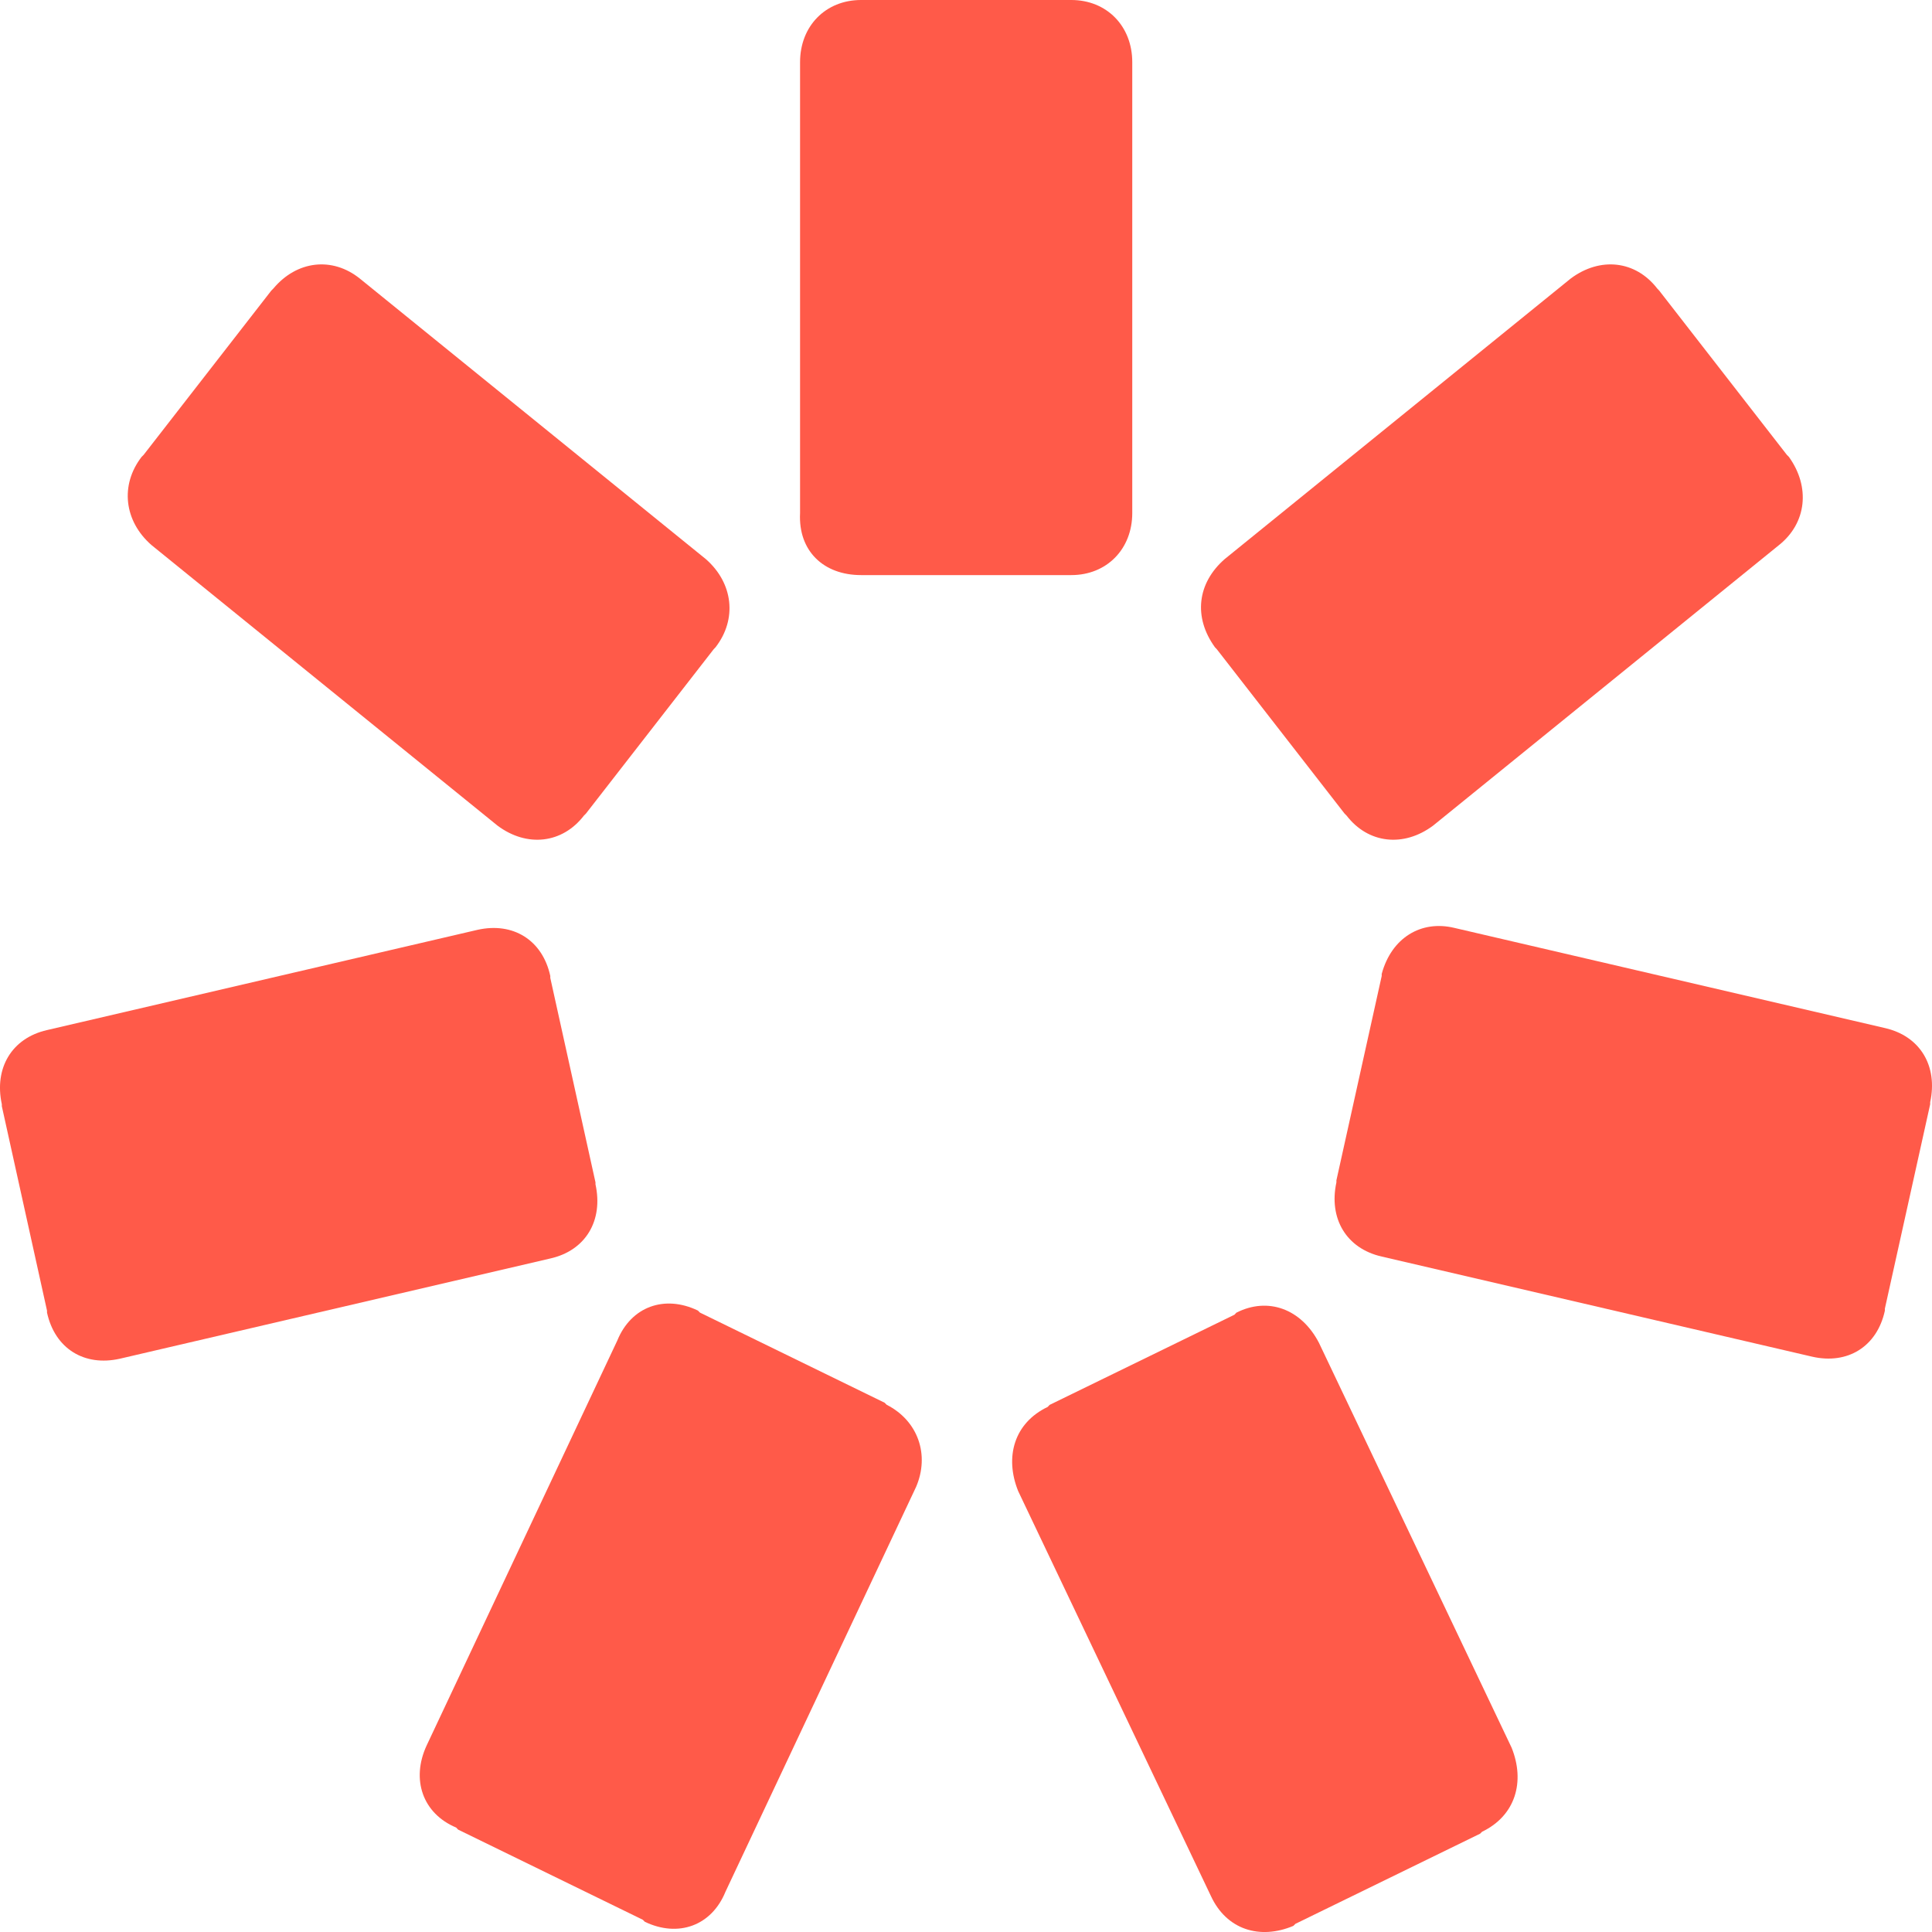
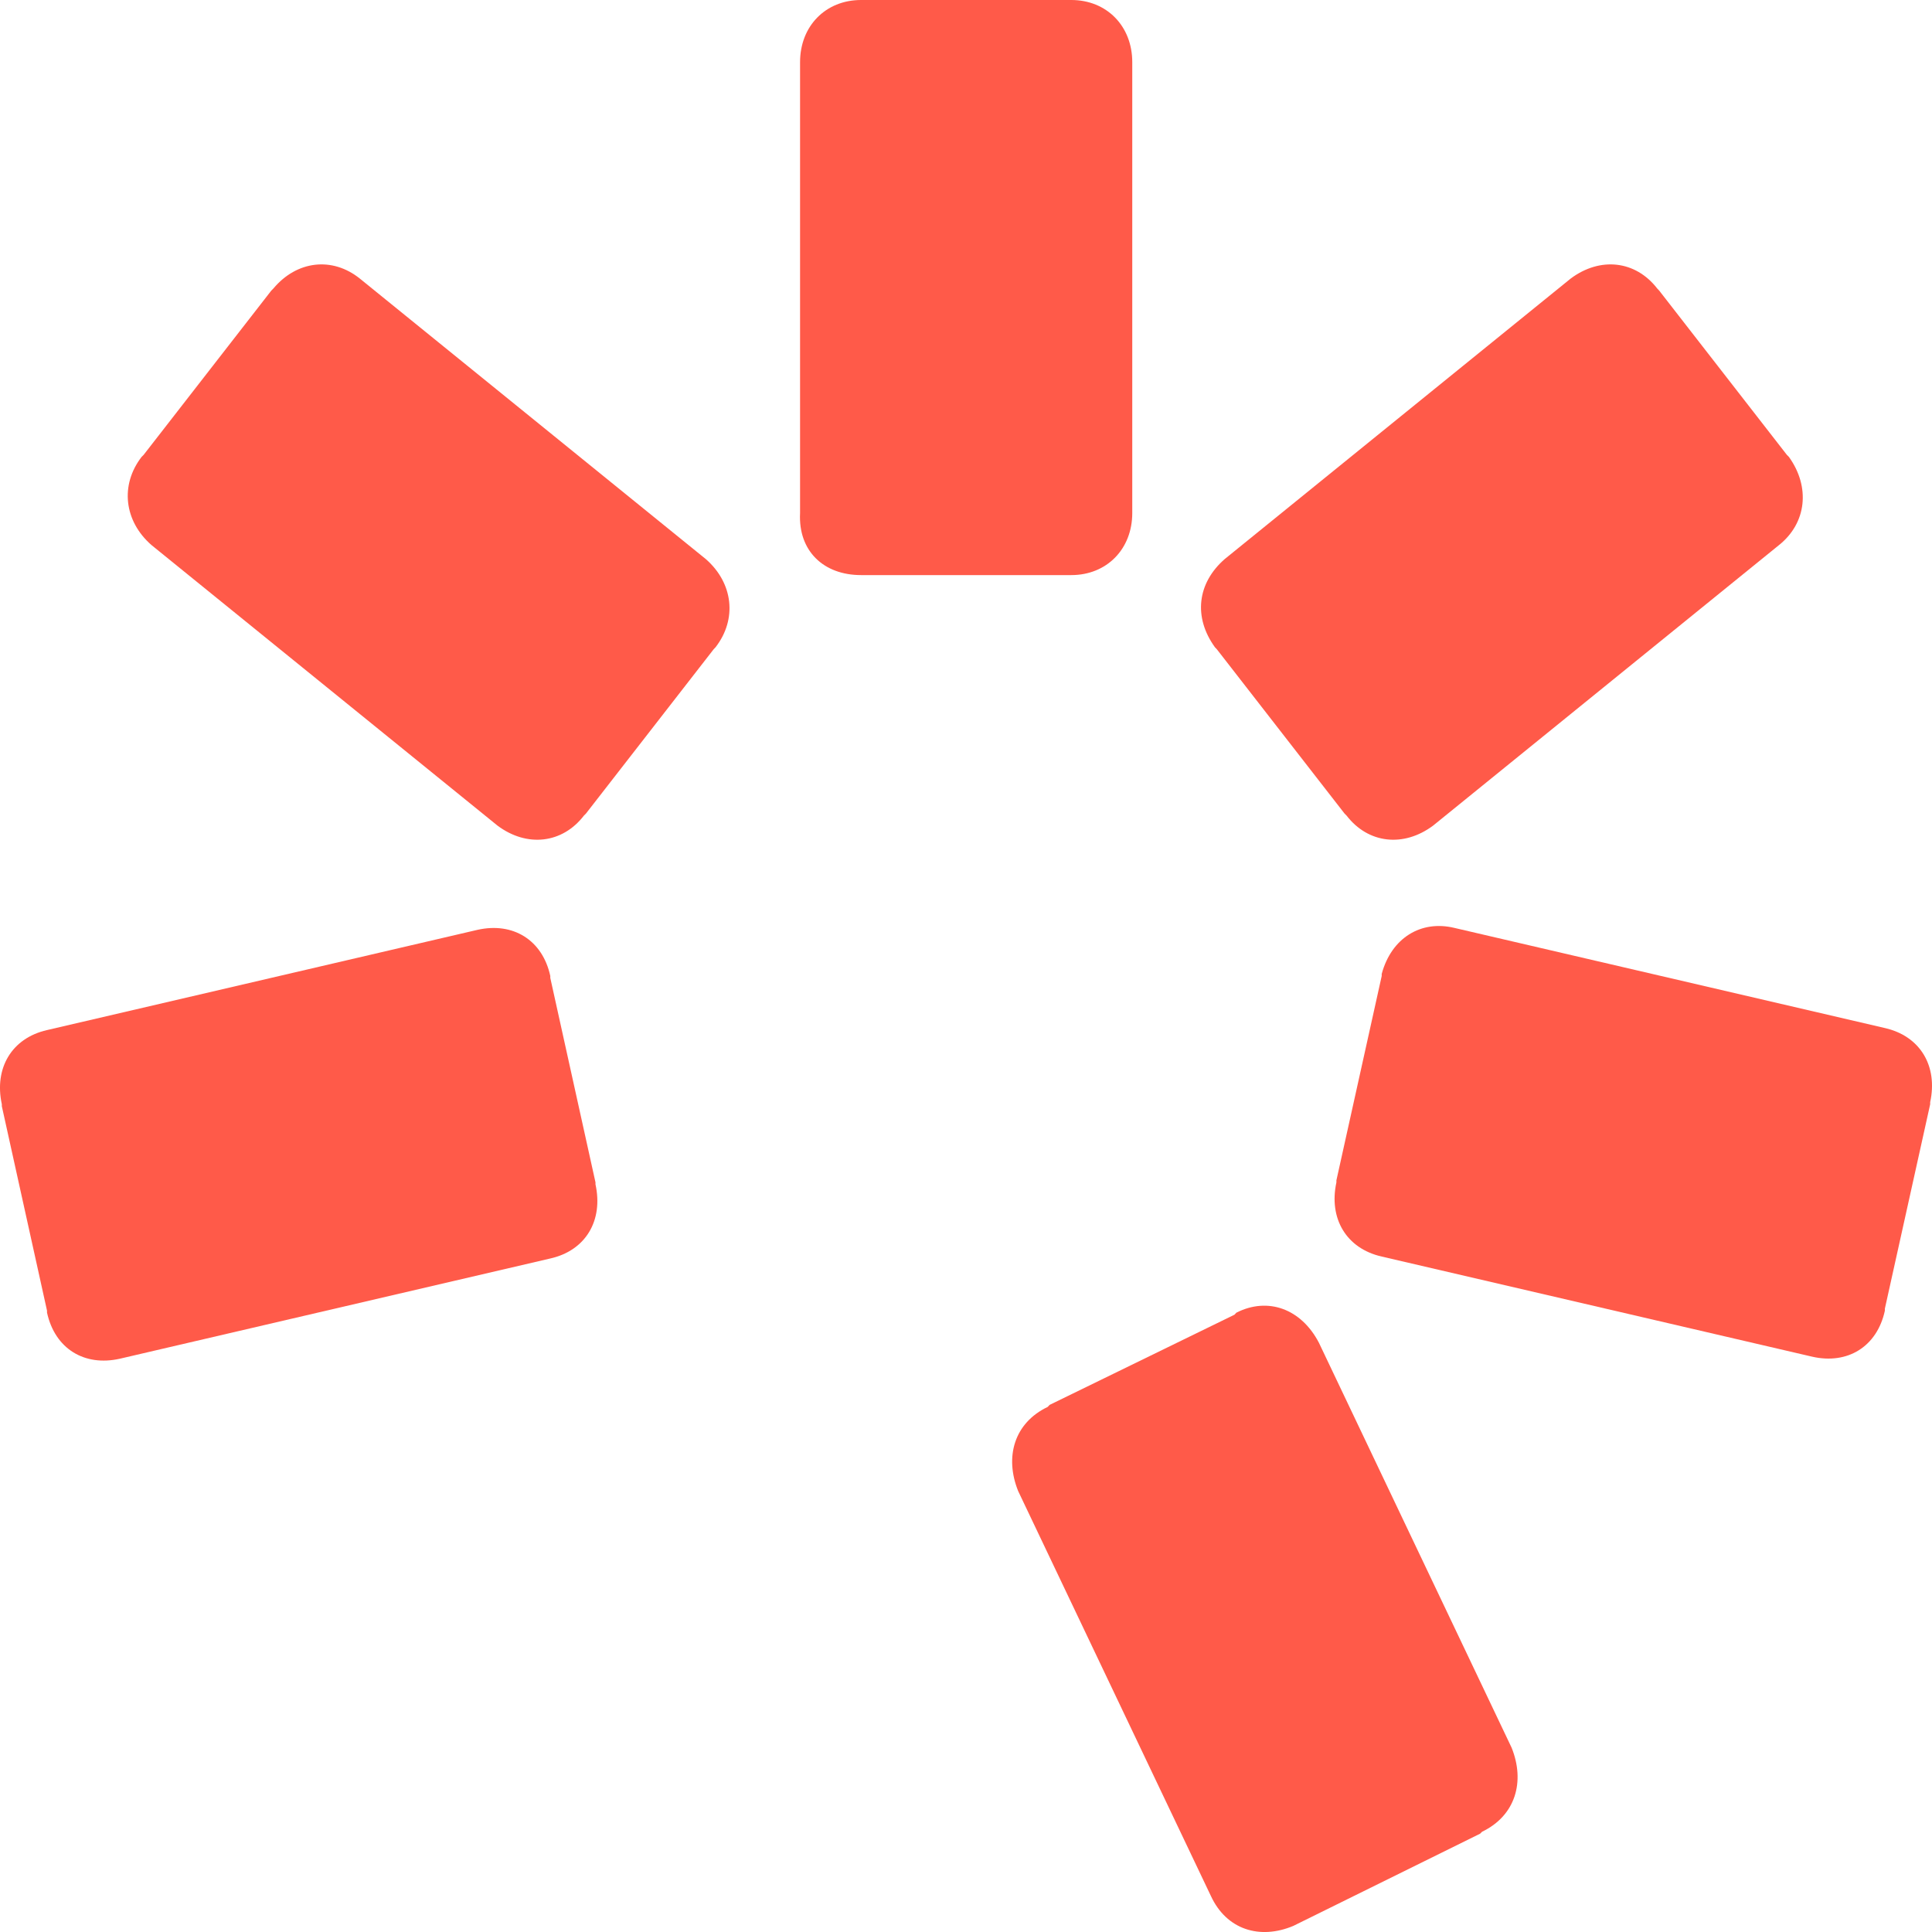
<svg xmlns="http://www.w3.org/2000/svg" width="18" height="18" viewBox="0 0 18 18" fill="none">
  <path d="M8.022 5.358H8.04H9.963H9.981C10.311 5.358 10.549 5.116 10.549 4.78V0.579C10.549 0.243 10.311 0 9.981 0H9.963H8.04H8.022C7.692 0 7.454 0.243 7.454 0.579V4.78C7.436 5.134 7.674 5.358 8.022 5.358Z" fill="#FF5A49" />
  <path d="M5.44 7.599L5.459 7.58L6.649 6.049L6.667 6.03C6.869 5.769 6.832 5.433 6.576 5.209L3.352 2.595C3.096 2.39 2.766 2.427 2.547 2.688L2.528 2.707L1.338 4.238L1.319 4.257C1.118 4.518 1.155 4.854 1.411 5.078L4.635 7.692C4.909 7.897 5.239 7.86 5.44 7.599Z" fill="#FF5A49" />
  <path d="M5.548 11.034V11.016L5.127 9.111V9.093C5.054 8.757 4.779 8.589 4.449 8.663L0.438 9.597C0.109 9.672 -0.056 9.952 0.017 10.288V10.306L0.438 12.211V12.229C0.512 12.566 0.786 12.733 1.116 12.659L5.127 11.725C5.457 11.651 5.622 11.371 5.548 11.034Z" fill="#FF5A49" />
-   <path d="M8.261 13.088L8.242 13.069L6.521 12.229L6.502 12.21C6.191 12.061 5.88 12.173 5.751 12.49L3.975 16.262C3.828 16.579 3.938 16.896 4.25 17.027L4.268 17.046L5.989 17.886L6.008 17.905C6.319 18.054 6.63 17.942 6.759 17.625L8.535 13.853C8.663 13.555 8.554 13.237 8.261 13.088Z" fill="#FF5A49" />
-   <path d="M11.519 12.23L11.501 12.249L9.779 13.089L9.761 13.108C9.449 13.257 9.358 13.574 9.486 13.892L11.281 17.663C11.427 17.98 11.739 18.074 12.05 17.943L12.069 17.924L13.79 17.084L13.808 17.066C14.12 16.916 14.211 16.599 14.083 16.282L12.288 12.51C12.123 12.193 11.812 12.081 11.519 12.23Z" fill="#FF5A49" />
+   <path d="M11.519 12.23L11.501 12.249L9.779 13.089L9.761 13.108C9.449 13.257 9.358 13.574 9.486 13.892L11.281 17.663C11.427 17.98 11.739 18.074 12.05 17.943L13.79 17.084L13.808 17.066C14.12 16.916 14.211 16.599 14.083 16.282L12.288 12.51C12.123 12.193 11.812 12.081 11.519 12.23Z" fill="#FF5A49" />
  <path d="M12.873 9.074V9.093L12.451 10.997V11.016C12.378 11.352 12.543 11.632 12.873 11.707L16.884 12.64C17.213 12.715 17.488 12.547 17.561 12.211V12.192L17.983 10.288V10.269C18.056 9.933 17.891 9.653 17.561 9.578L13.55 8.645C13.239 8.57 12.964 8.738 12.873 9.074Z" fill="#FF5A49" />
  <path d="M11.319 6.03L11.337 6.049L12.527 7.58L12.546 7.599C12.747 7.86 13.077 7.897 13.352 7.692L16.575 5.078C16.832 4.873 16.868 4.537 16.667 4.257L16.648 4.238L15.458 2.707L15.44 2.688C15.238 2.427 14.909 2.39 14.634 2.595L11.41 5.209C11.154 5.433 11.117 5.75 11.319 6.03Z" fill="#FF5A49" />
</svg>